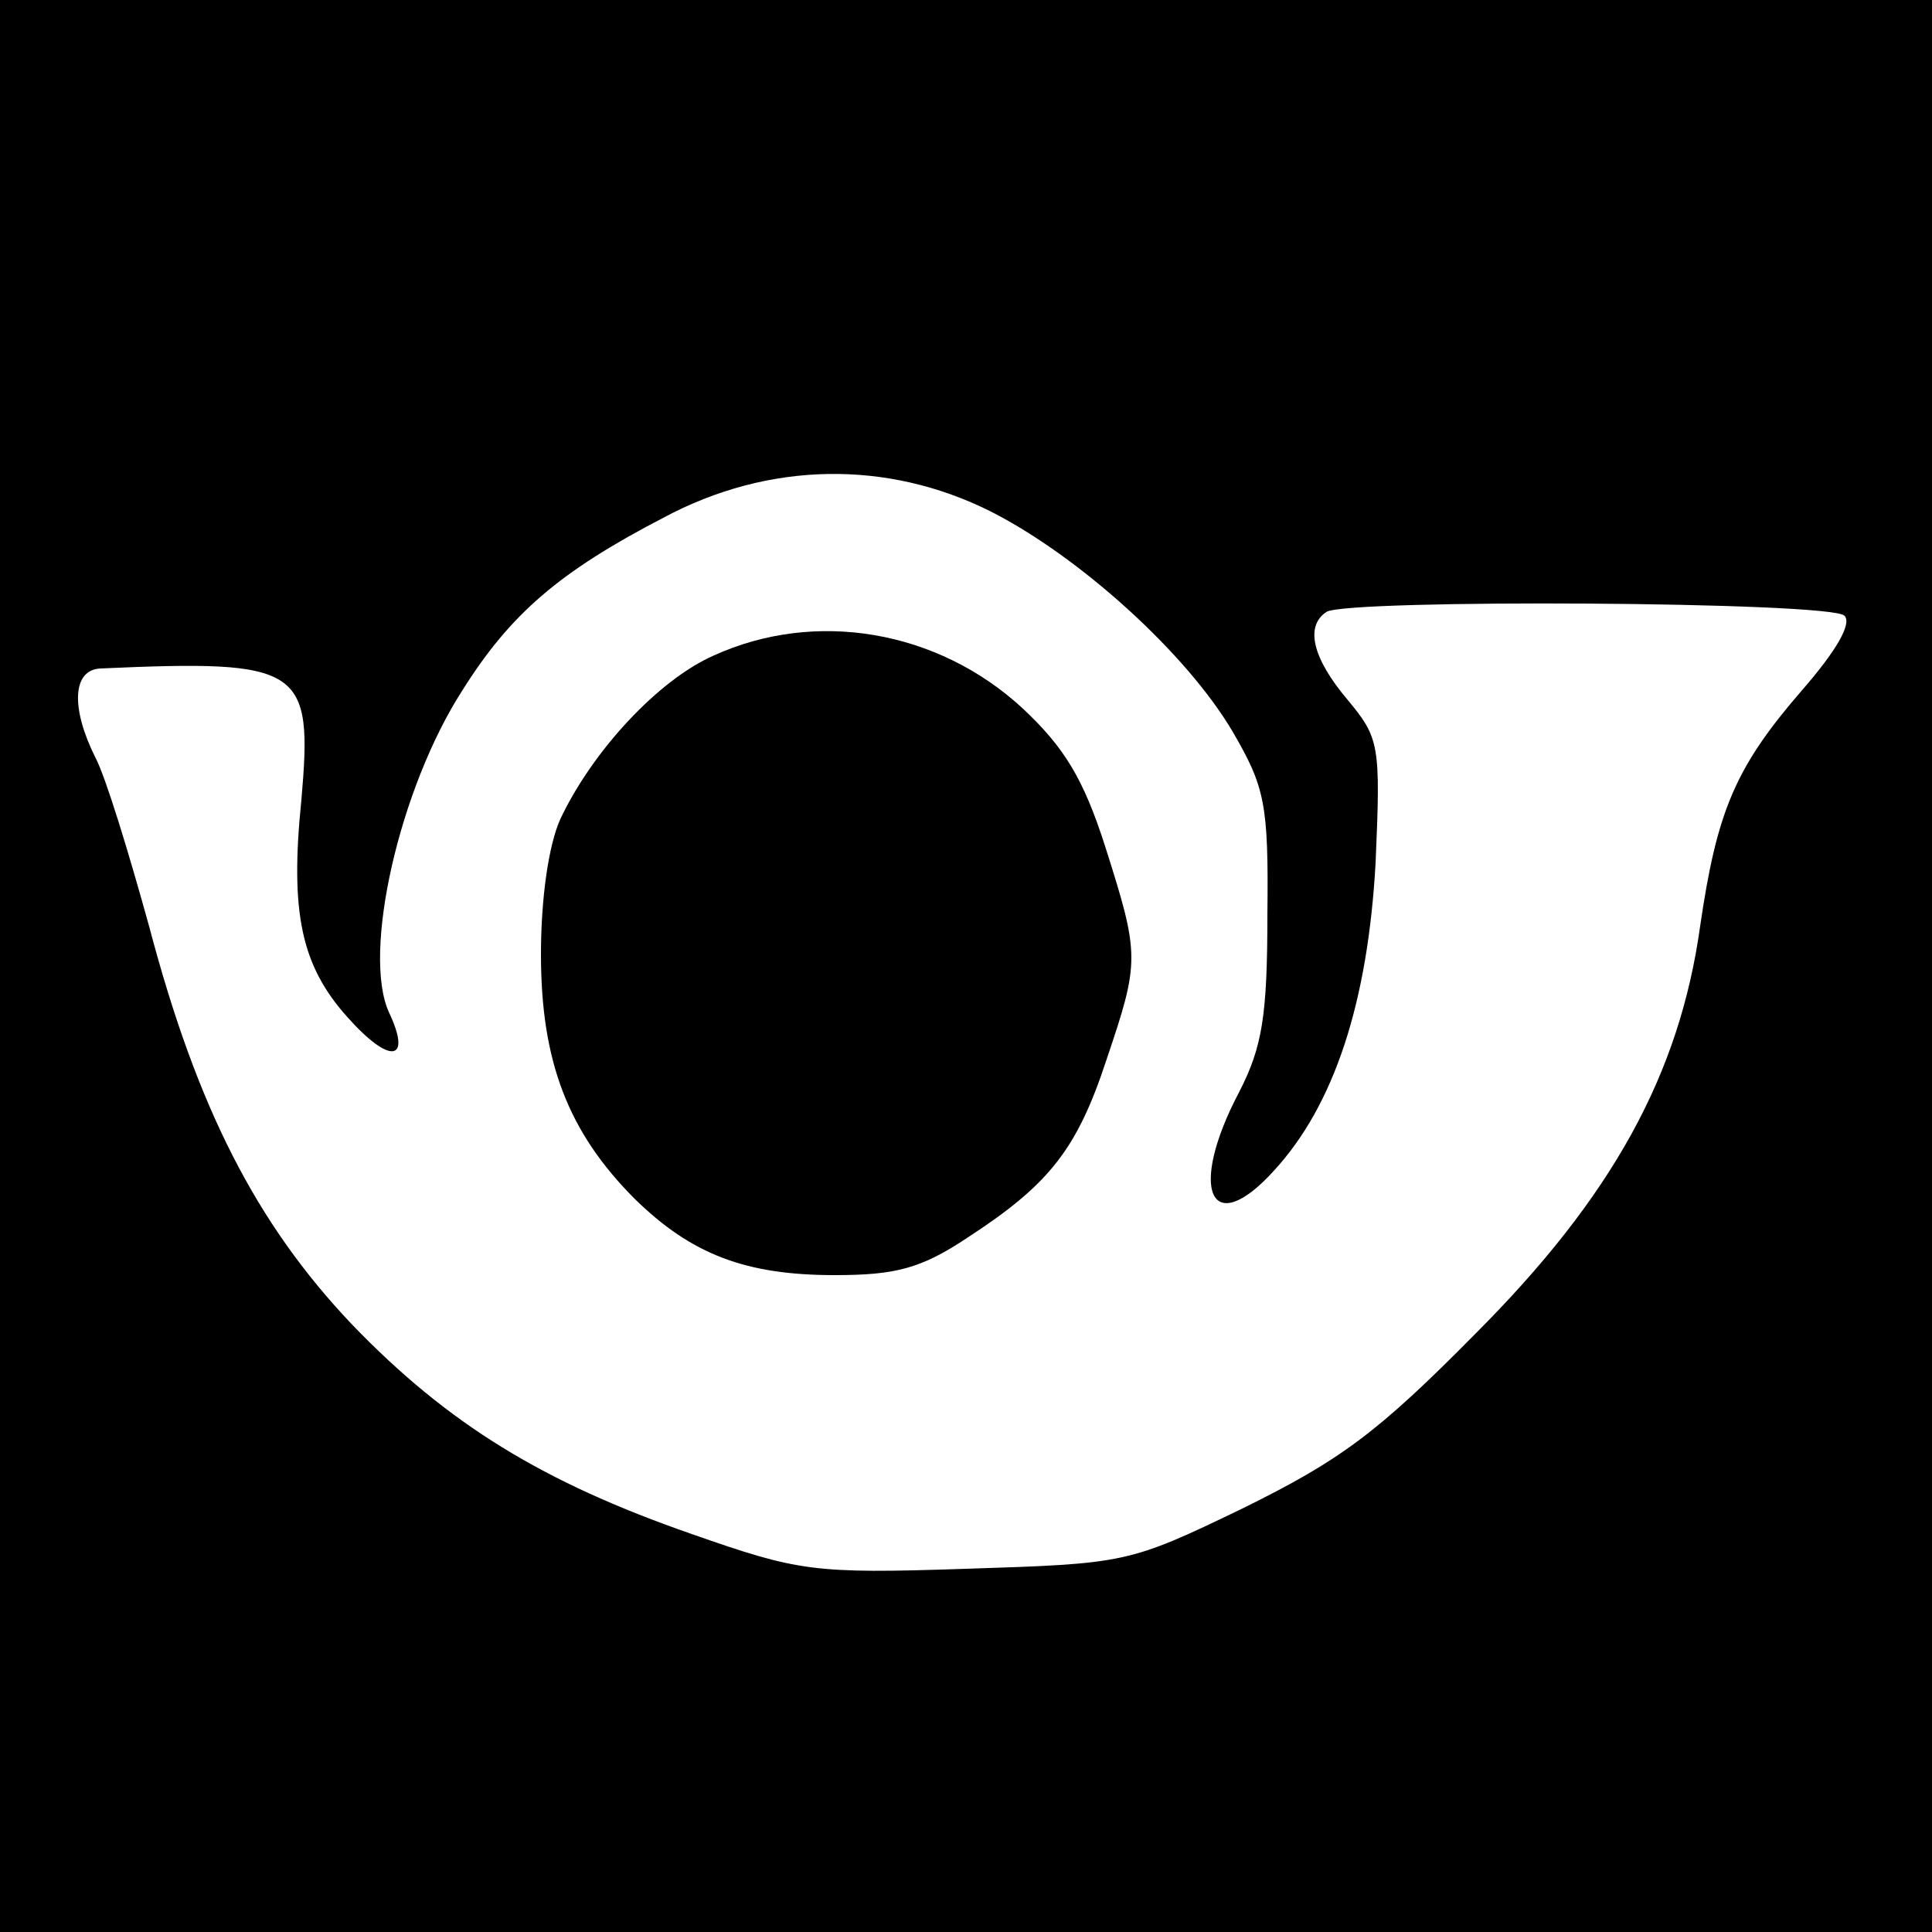
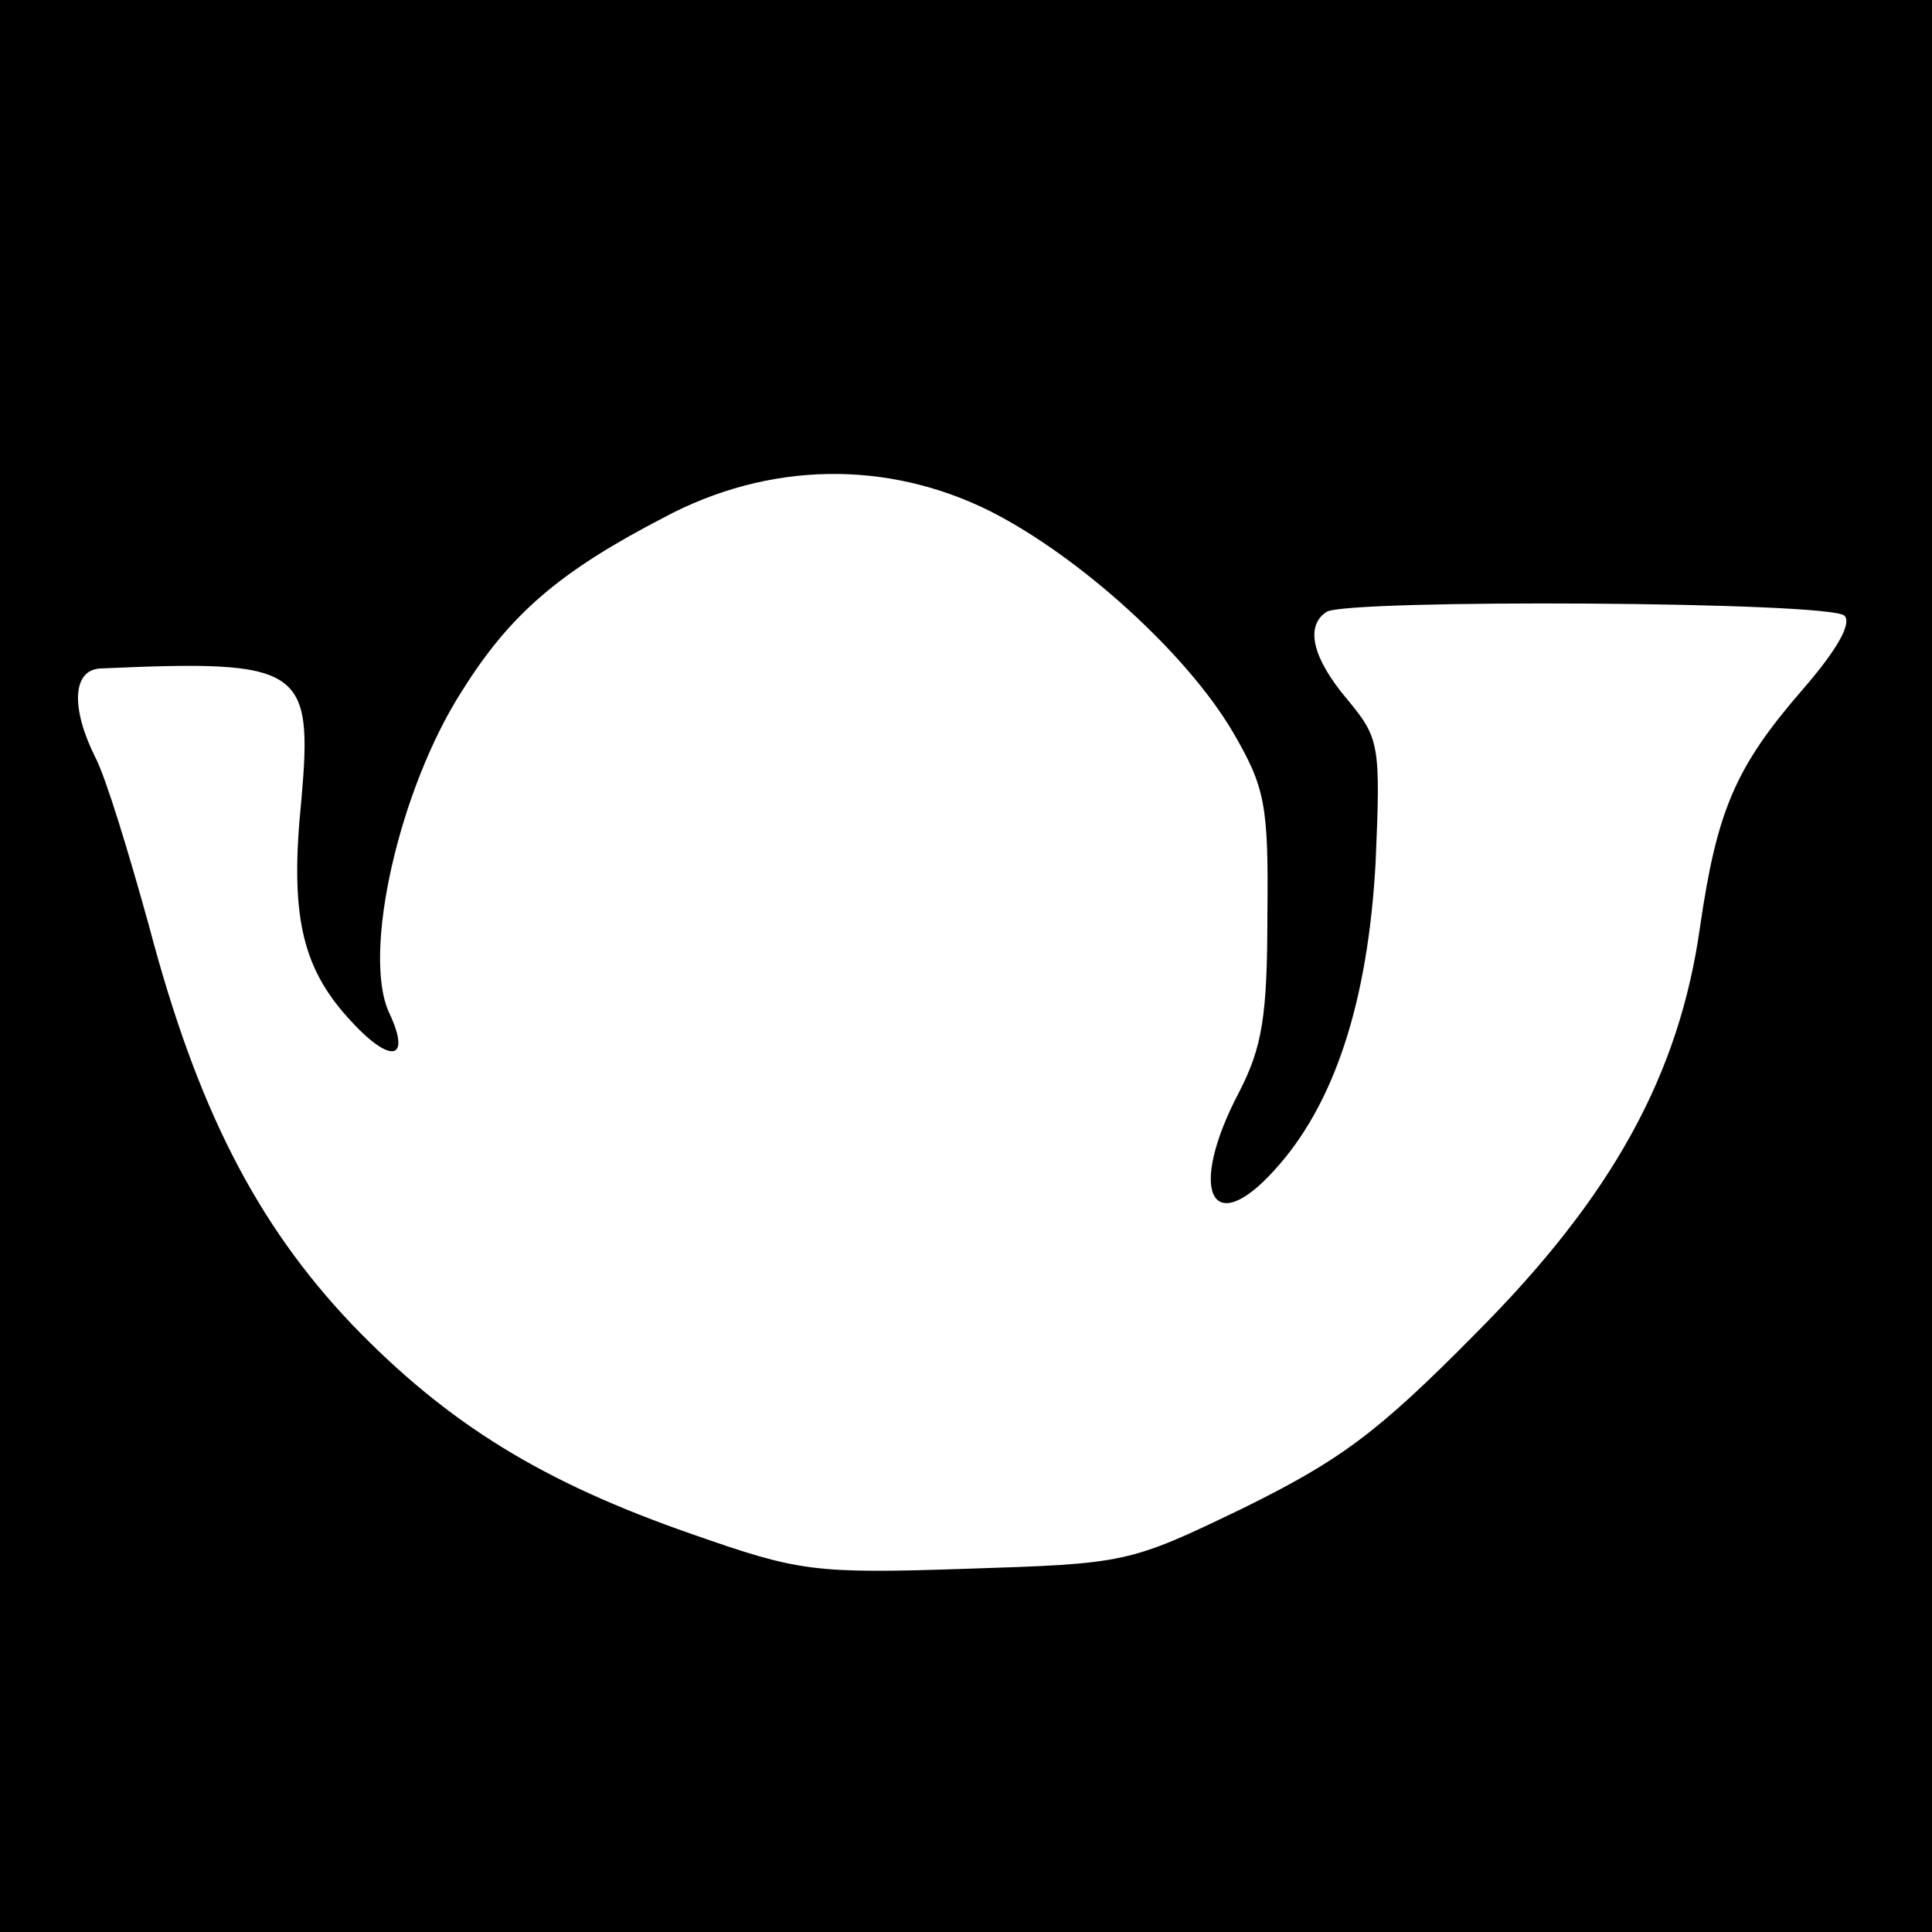
<svg xmlns="http://www.w3.org/2000/svg" version="1.0" width="150pt" height="150pt" viewBox="0 0 150 150" preserveAspectRatio="xMidYMid meet">
  <g transform="translate(0,150) scale(0.1,-0.1)" fill="#000000" stroke="none">
    <path d="M0 750 l0 -750 750 0 750 0 0 750 0 750 -750 0 -750 0 0 -750z m769 353 c69 -35 152 -110 188 -171 25 -43 28 -56 27 -142 0 -79 -4 -103 -22 -138 -40 -76 -22 -115 27 -61 47 51 73 131 79 239 4 92 3 97 -22 127 -27 32 -33 57 -16 68 17 10 391 8 402 -3 6 -6 -6 -27 -33 -58 -52 -60 -66 -94 -79 -183 -16 -115 -68 -210 -175 -317 -76 -77 -105 -98 -180 -135 -89 -43 -91 -43 -215 -47 -119 -4 -130 -2 -213 27 -115 40 -189 85 -264 163 -74 78 -120 168 -157 308 -16 58 -34 117 -42 132 -19 38 -18 68 4 69 157 7 165 1 156 -102 -9 -88 0 -129 36 -169 33 -37 50 -34 32 4 -21 46 8 174 57 250 37 59 75 92 156 134 82 44 174 45 254 5z" />
-     <path d="M554 991 c-43 -19 -94 -74 -119 -127 -9 -20 -15 -61 -15 -105 0 -83 21 -138 73 -190 44 -43 86 -59 155 -59 47 0 67 5 103 29 63 41 85 68 108 138 26 77 26 81 -1 166 -17 53 -32 77 -64 107 -66 61 -161 77 -240 41z" />
  </g>
</svg>